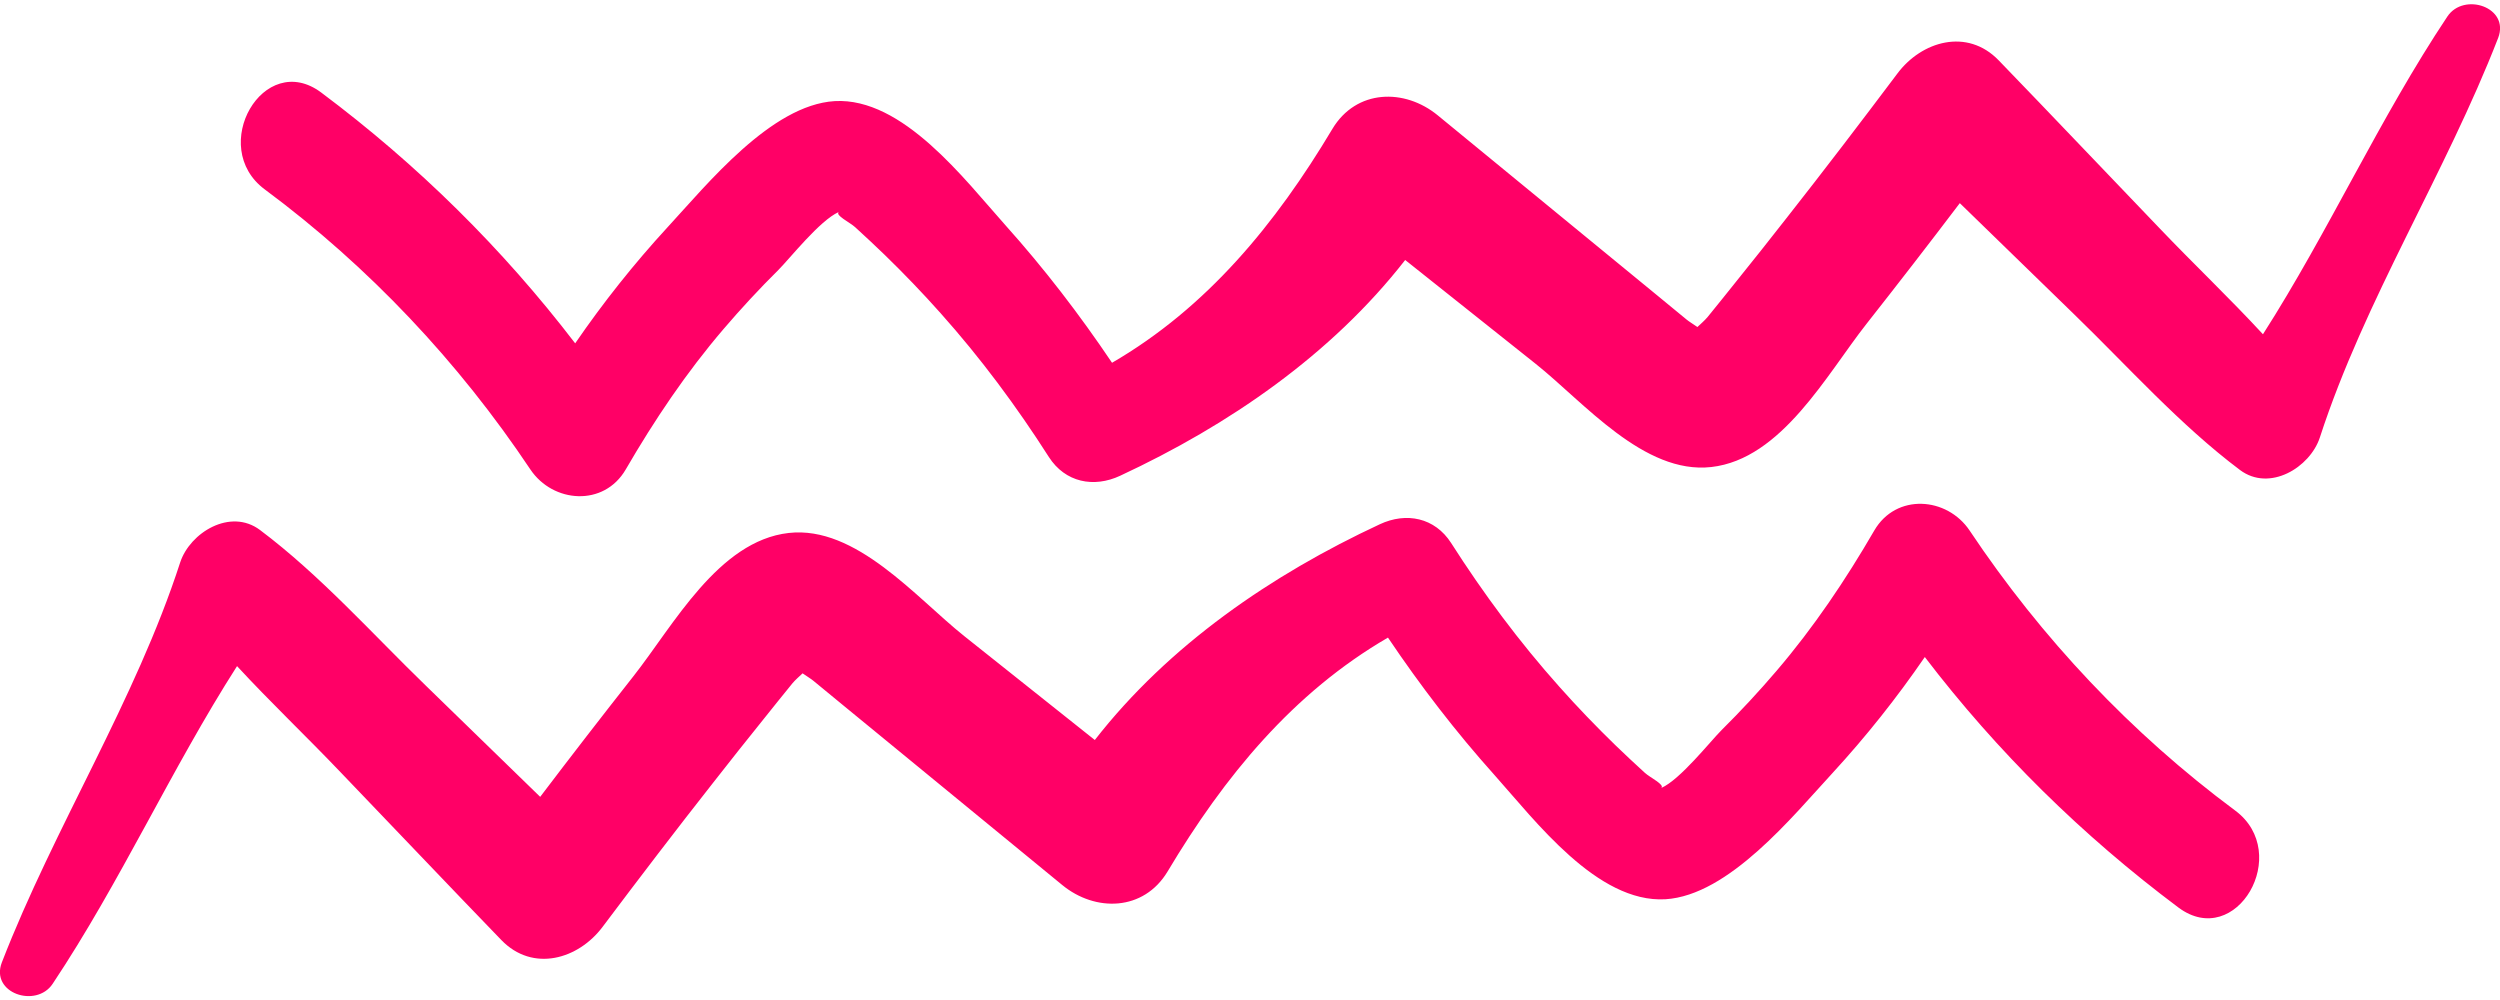
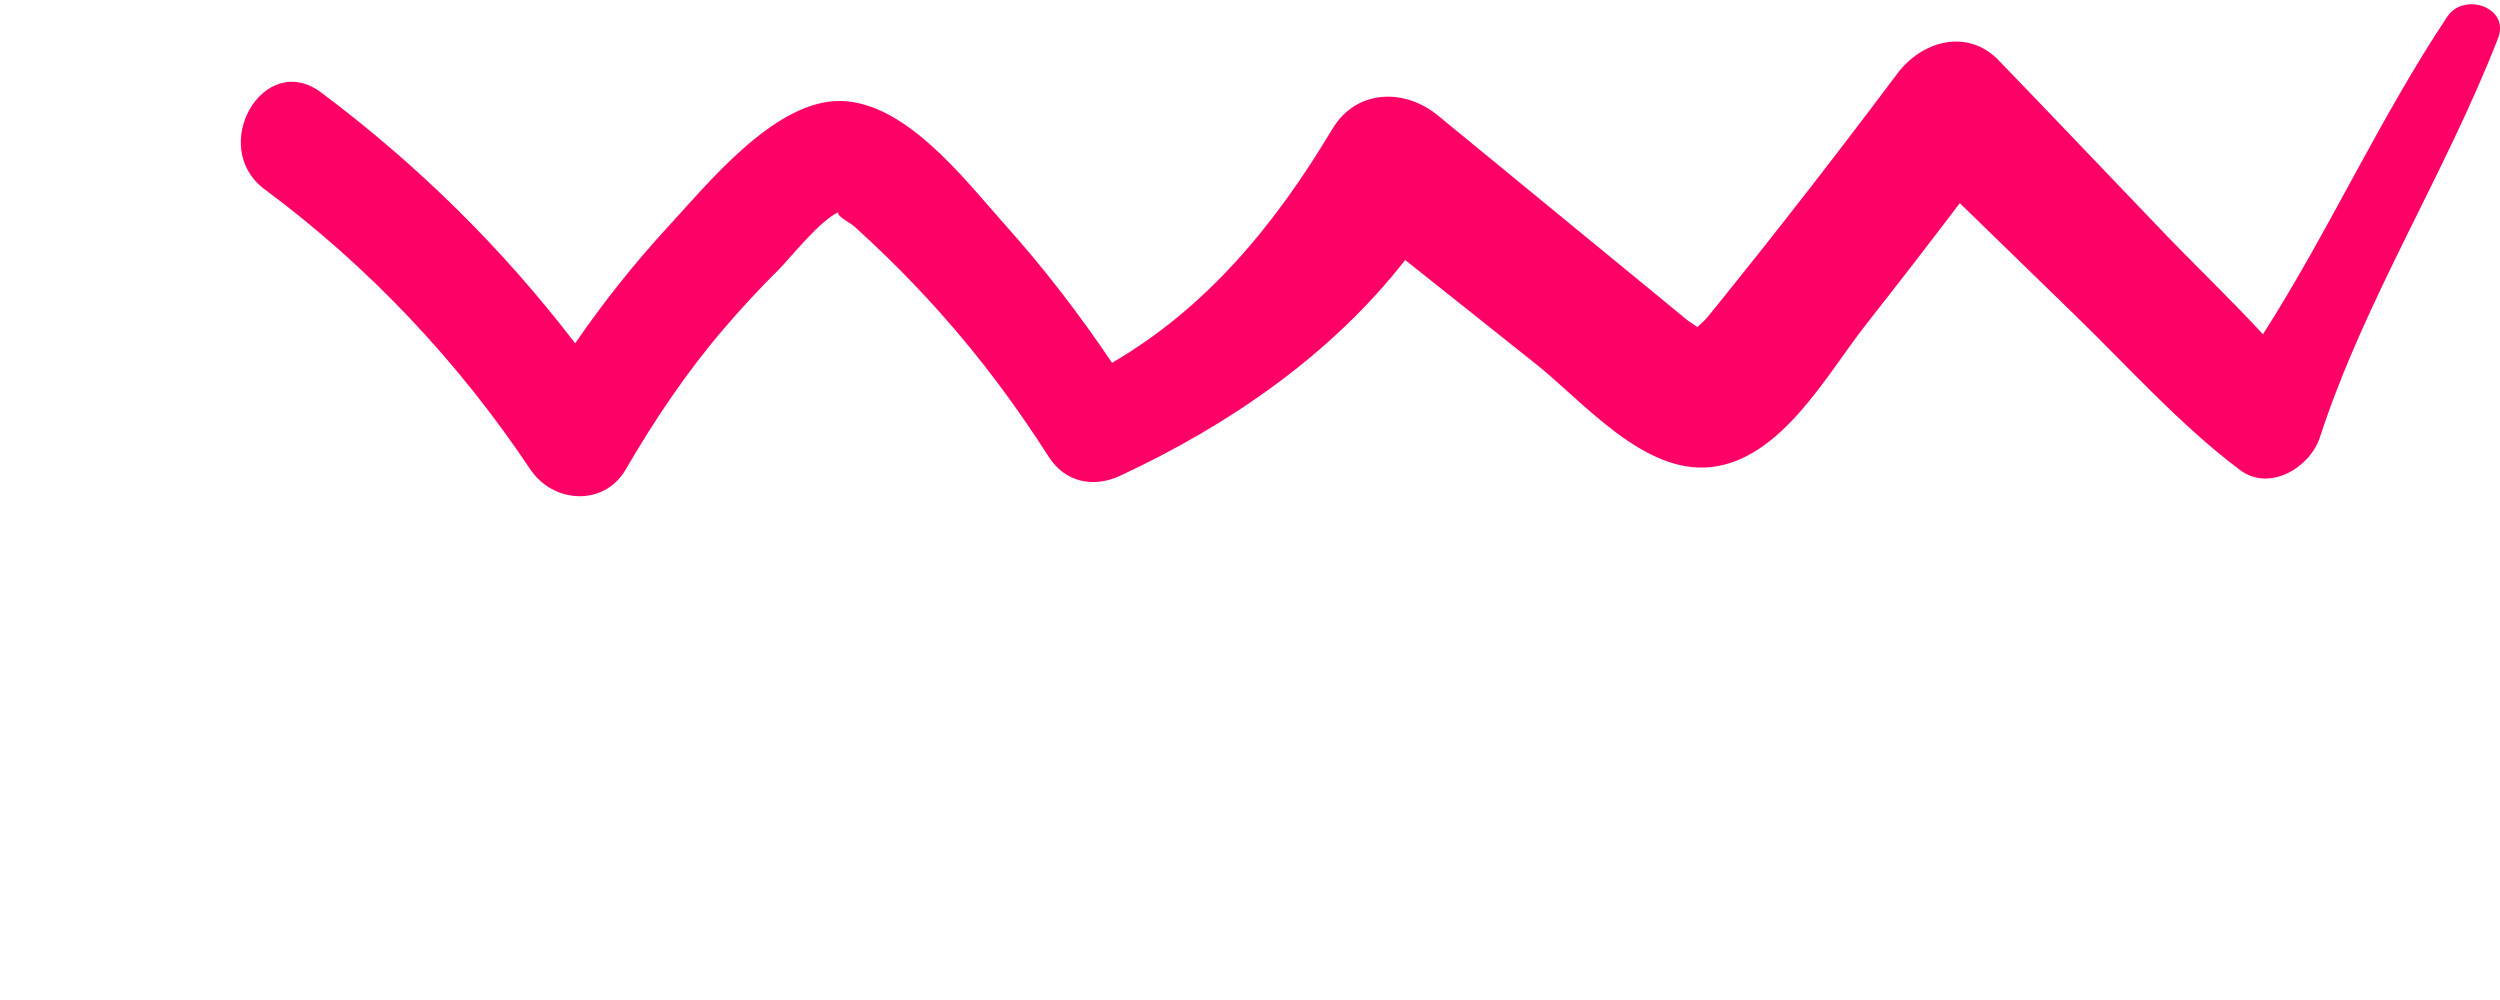
<svg xmlns="http://www.w3.org/2000/svg" enable-background="new 0 0 135 54" version="1.1" viewBox="0 0 135 54">
  <g fill="#f06">
-     <path d="m120.7 43.77c-5.62-4.17-10.46-9.31-14.34-15.12-1.22-1.82-3.97-2.03-5.15 0-1.55 2.67-3.27 5.23-5.28 7.58-0.94 1.1-1.93 2.17-2.96 3.19-0.62 0.62-2.24 2.68-3.26 3.13 0.2-0.18-0.61-0.56-0.89-0.82-0.54-0.49-1.07-0.99-1.59-1.49-1.04-1.01-2.05-2.06-3.02-3.15-2.17-2.43-4.1-5.03-5.85-7.77-0.88-1.37-2.42-1.68-3.85-1.01-5.86 2.73-11.4 6.53-15.39 11.65l-7.05-5.61c-2.6-2.07-5.84-5.98-9.48-5.57-3.8 0.43-6.23 5-8.38 7.73-1.7 2.16-3.38 4.33-5.04 6.52-2.05-2-4.11-3.99-6.16-5.99-2.92-2.83-5.72-5.98-8.97-8.42-1.6-1.2-3.78 0.14-4.31 1.75-2.42 7.47-6.79 14.27-9.63 21.6-0.64 1.66 1.85 2.49 2.74 1.16 3.66-5.49 6.41-11.61 9.96-17.16 1.81 1.96 3.76 3.81 5.58 5.72 2.9 3.02 5.78 6.06 8.69 9.07 1.71 1.77 4.17 1.03 5.47-0.71 1.97-2.62 3.96-5.23 5.99-7.81 0.9-1.15 1.81-2.3 2.73-3.44 0.51-0.63 1.01-1.27 1.53-1.9 0.16-0.19 0.37-0.37 0.55-0.54 0.23 0.16 0.46 0.3 0.58 0.4 0.53 0.43 1.05 0.87 1.58 1.3 1.32 1.08 2.64 2.16 3.95 3.24 2.64 2.16 5.27 4.33 7.91 6.49 1.79 1.47 4.4 1.42 5.69-0.73 3.07-5.14 6.77-9.65 11.9-12.63 1.75 2.6 3.66 5.09 5.75 7.42 2.2 2.46 5.55 6.92 9.23 6.71 3.43-0.21 6.88-4.49 9.03-6.82 1.81-1.97 3.47-4.06 4.98-6.26 3.92 5.13 8.49 9.63 13.7 13.53 3.12 2.32 6.16-2.94 3.06-5.24z" />
    <path d="m14.3 10.23c5.62 4.17 10.46 9.31 14.34 15.12 1.22 1.82 3.97 2.03 5.15 0 1.55-2.67 3.27-5.23 5.28-7.58 0.94-1.1 1.93-2.17 2.96-3.19 0.62-0.62 2.24-2.68 3.26-3.13-0.2 0.18 0.61 0.56 0.89 0.82 0.54 0.49 1.07 0.99 1.59 1.49 1.04 1.01 2.05 2.06 3.02 3.15 2.17 2.43 4.1 5.03 5.85 7.77 0.88 1.37 2.42 1.68 3.85 1.01 5.86-2.73 11.4-6.53 15.39-11.65l7.05 5.61c2.6 2.07 5.84 5.98 9.48 5.57 3.8-0.43 6.23-5 8.38-7.73 1.7-2.16 3.38-4.33 5.04-6.52 2.05 2 4.11 3.99 6.16 5.99 2.92 2.83 5.72 5.98 8.97 8.42 1.6 1.2 3.78-0.14 4.31-1.75 2.42-7.45 6.79-14.26 9.63-21.58 0.64-1.66-1.85-2.49-2.74-1.16-3.66 5.49-6.41 11.61-9.96 17.16-1.81-1.96-3.76-3.81-5.58-5.72-2.9-3.02-5.78-6.06-8.69-9.07-1.71-1.77-4.17-1.03-5.47 0.71-1.97 2.62-3.96 5.23-5.99 7.81-0.9 1.15-1.81 2.3-2.73 3.44-0.51 0.63-1.01 1.27-1.53 1.9-0.16 0.19-0.37 0.37-0.55 0.54-0.23-0.16-0.46-0.3-0.58-0.4-0.53-0.43-1.05-0.87-1.58-1.3-1.32-1.08-2.64-2.16-3.95-3.24-2.64-2.16-5.27-4.33-7.91-6.49-1.79-1.47-4.4-1.42-5.69 0.73-3.07 5.14-6.77 9.65-11.9 12.63-1.75-2.6-3.66-5.09-5.75-7.42-2.2-2.46-5.55-6.92-9.23-6.71-3.43 0.21-6.88 4.49-9.03 6.82-1.81 1.97-3.47 4.06-4.98 6.26-3.93-5.13-8.5-9.64-13.71-13.54-3.11-2.33-6.15 2.93-3.05 5.23z" />
  </g>
</svg>